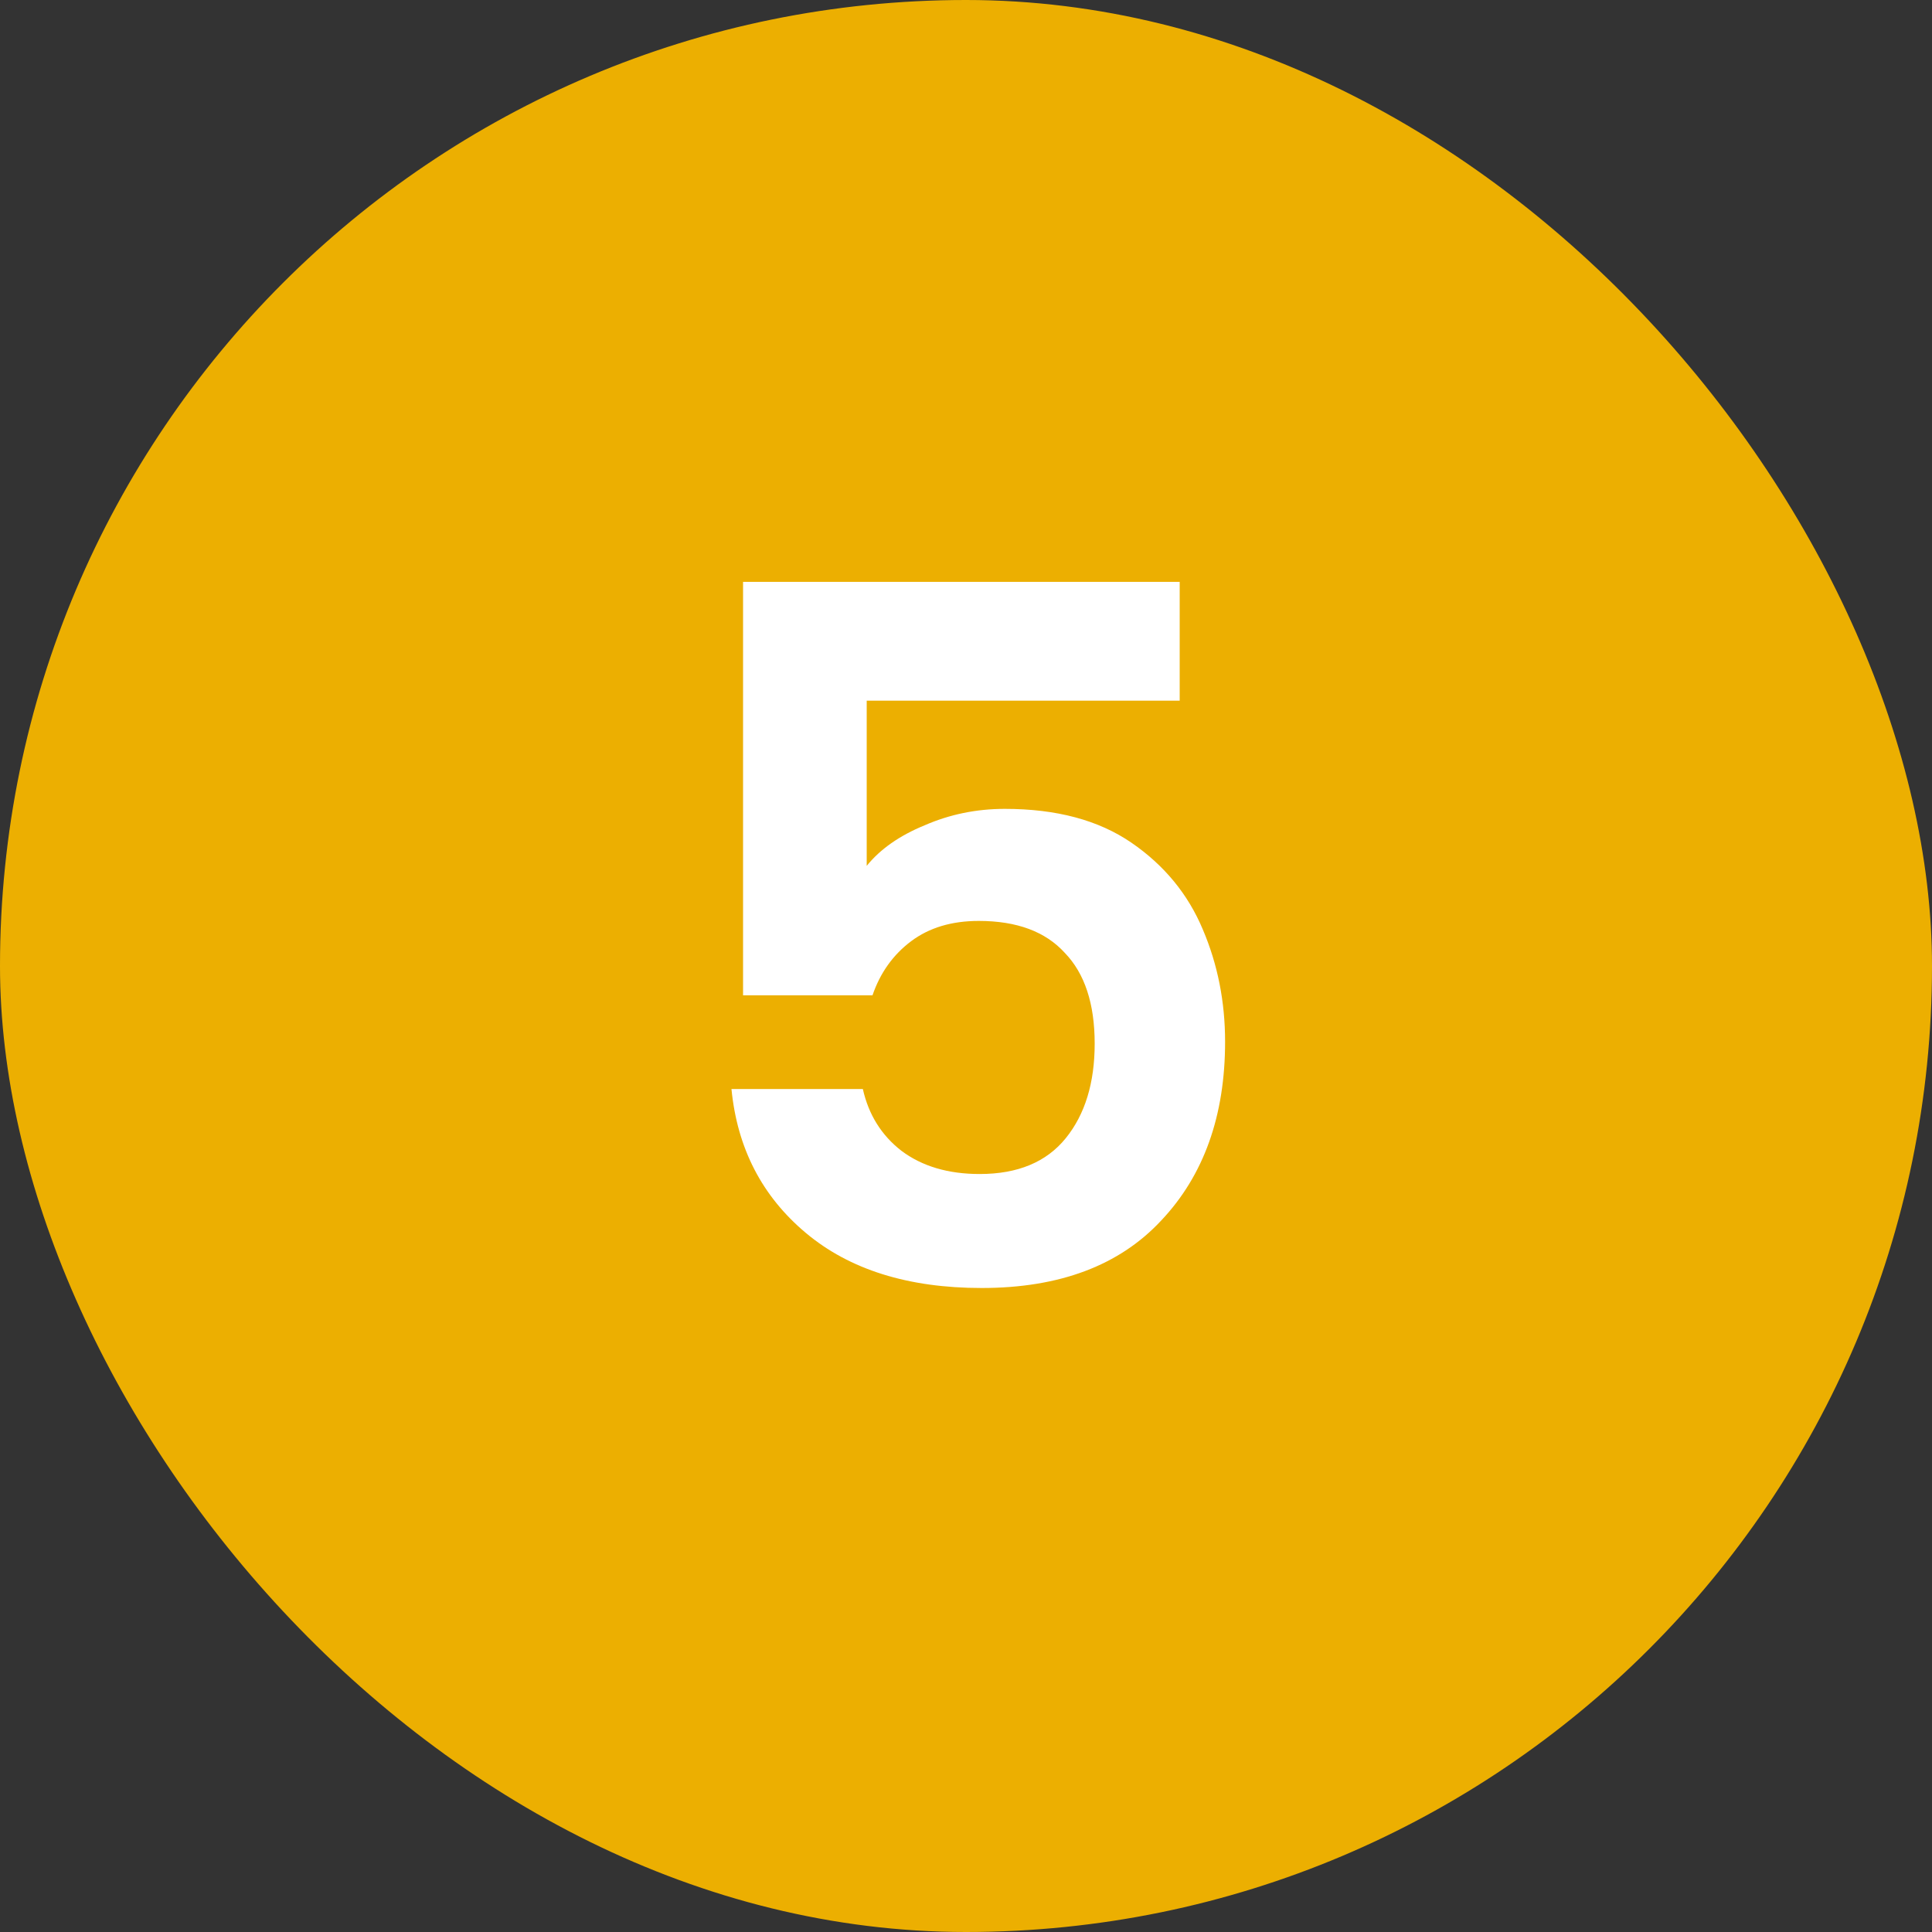
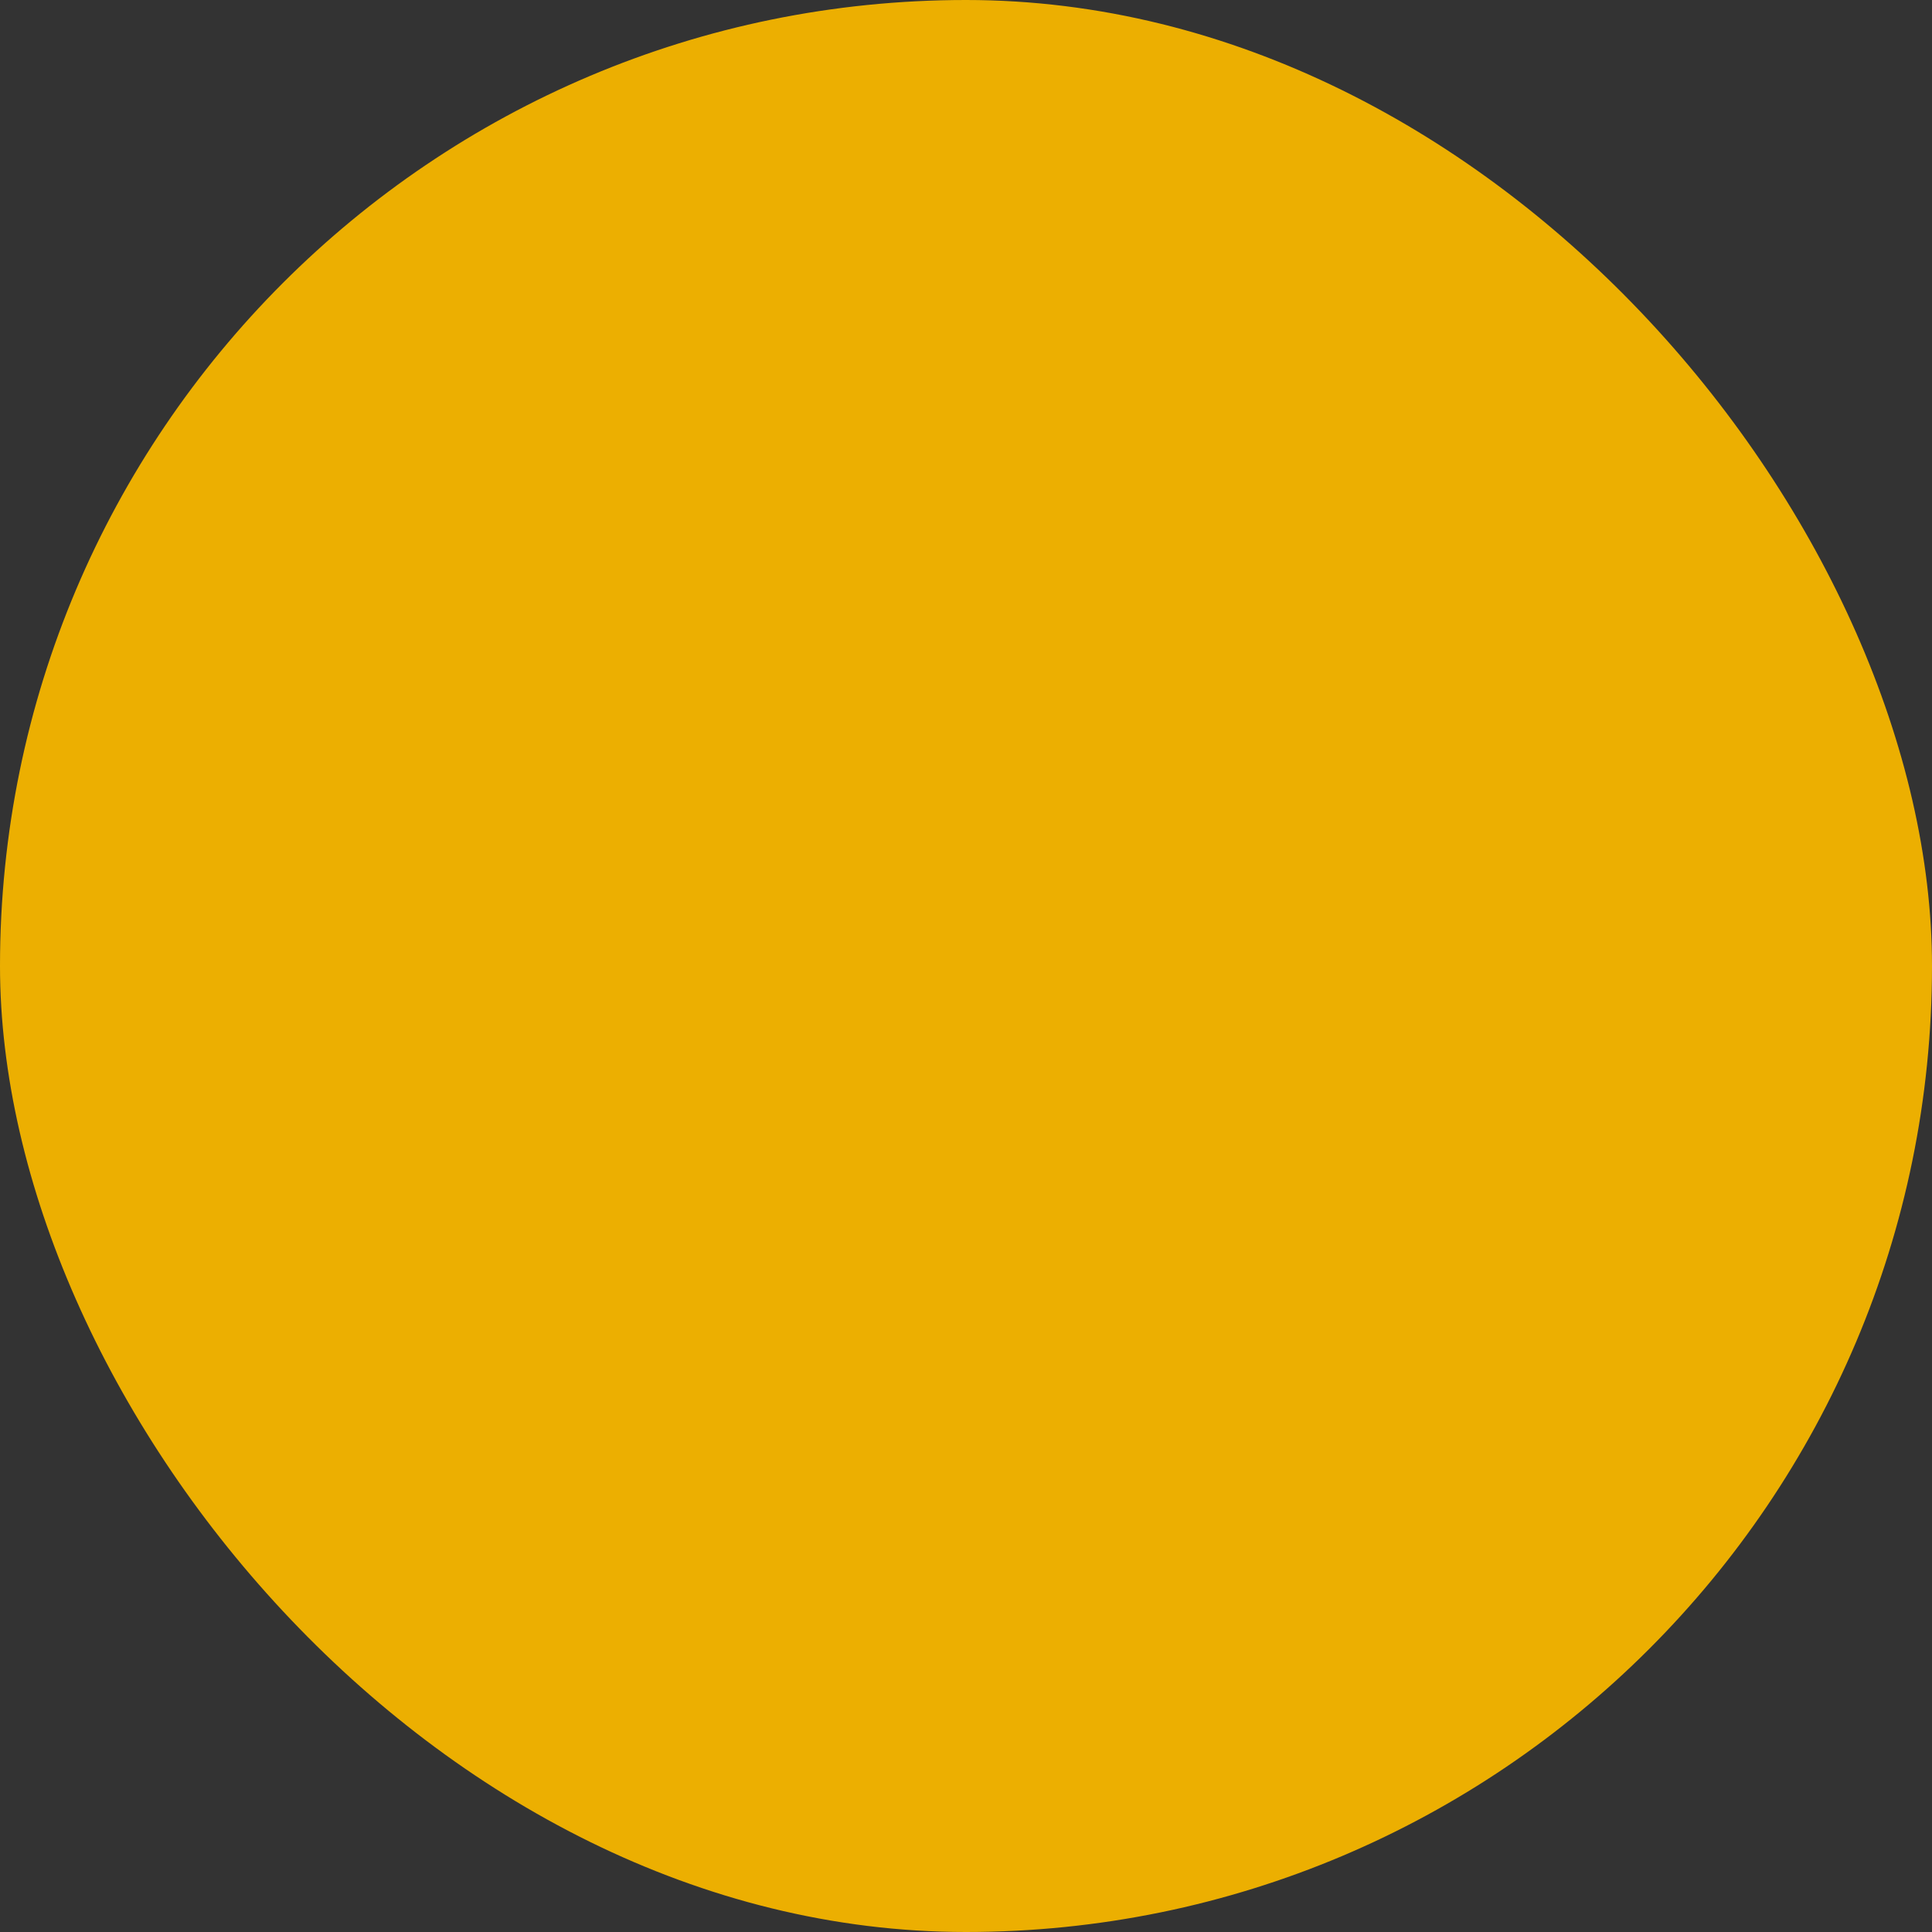
<svg xmlns="http://www.w3.org/2000/svg" width="48" height="48" viewBox="0 0 48 48" fill="none">
  <rect x="0" y="0" width="48" height="48" fill="#333333" stroke="none" />
  <rect width="48" height="48" rx="24" fill="#ECAF01" />
-   <path d="M29.309 17.408H21.533V21.512C21.869 21.096 22.349 20.76 22.973 20.504C23.597 20.232 24.261 20.096 24.965 20.096C26.245 20.096 27.293 20.376 28.109 20.936C28.925 21.496 29.517 22.216 29.885 23.096C30.253 23.96 30.437 24.888 30.437 25.88C30.437 27.72 29.909 29.2 28.853 30.32C27.813 31.44 26.325 32 24.389 32C22.565 32 21.109 31.544 20.021 30.632C18.933 29.72 18.317 28.528 18.173 27.056H21.437C21.581 27.696 21.901 28.208 22.397 28.592C22.909 28.976 23.557 29.168 24.341 29.168C25.285 29.168 25.997 28.872 26.477 28.28C26.957 27.688 27.197 26.904 27.197 25.928C27.197 24.936 26.949 24.184 26.453 23.672C25.973 23.144 25.261 22.88 24.317 22.88C23.645 22.88 23.085 23.048 22.637 23.384C22.189 23.72 21.869 24.168 21.677 24.728H18.461V14.456H29.309V17.408Z" fill="white" />
</svg>